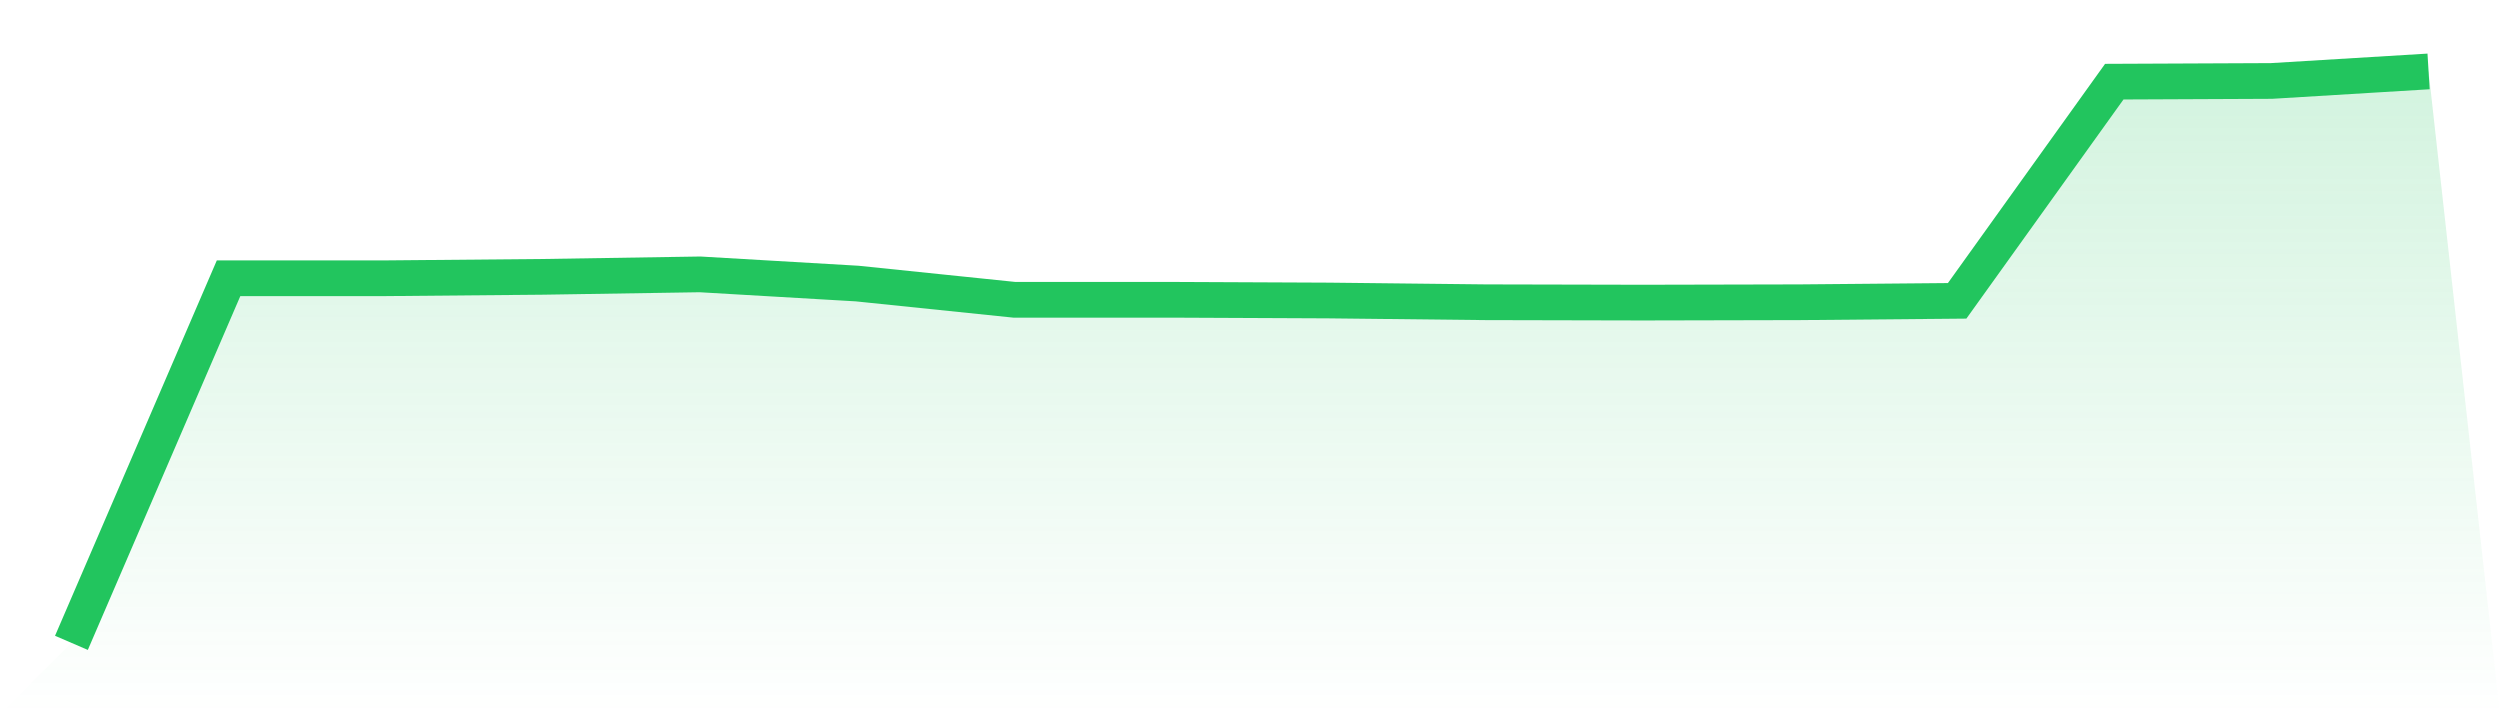
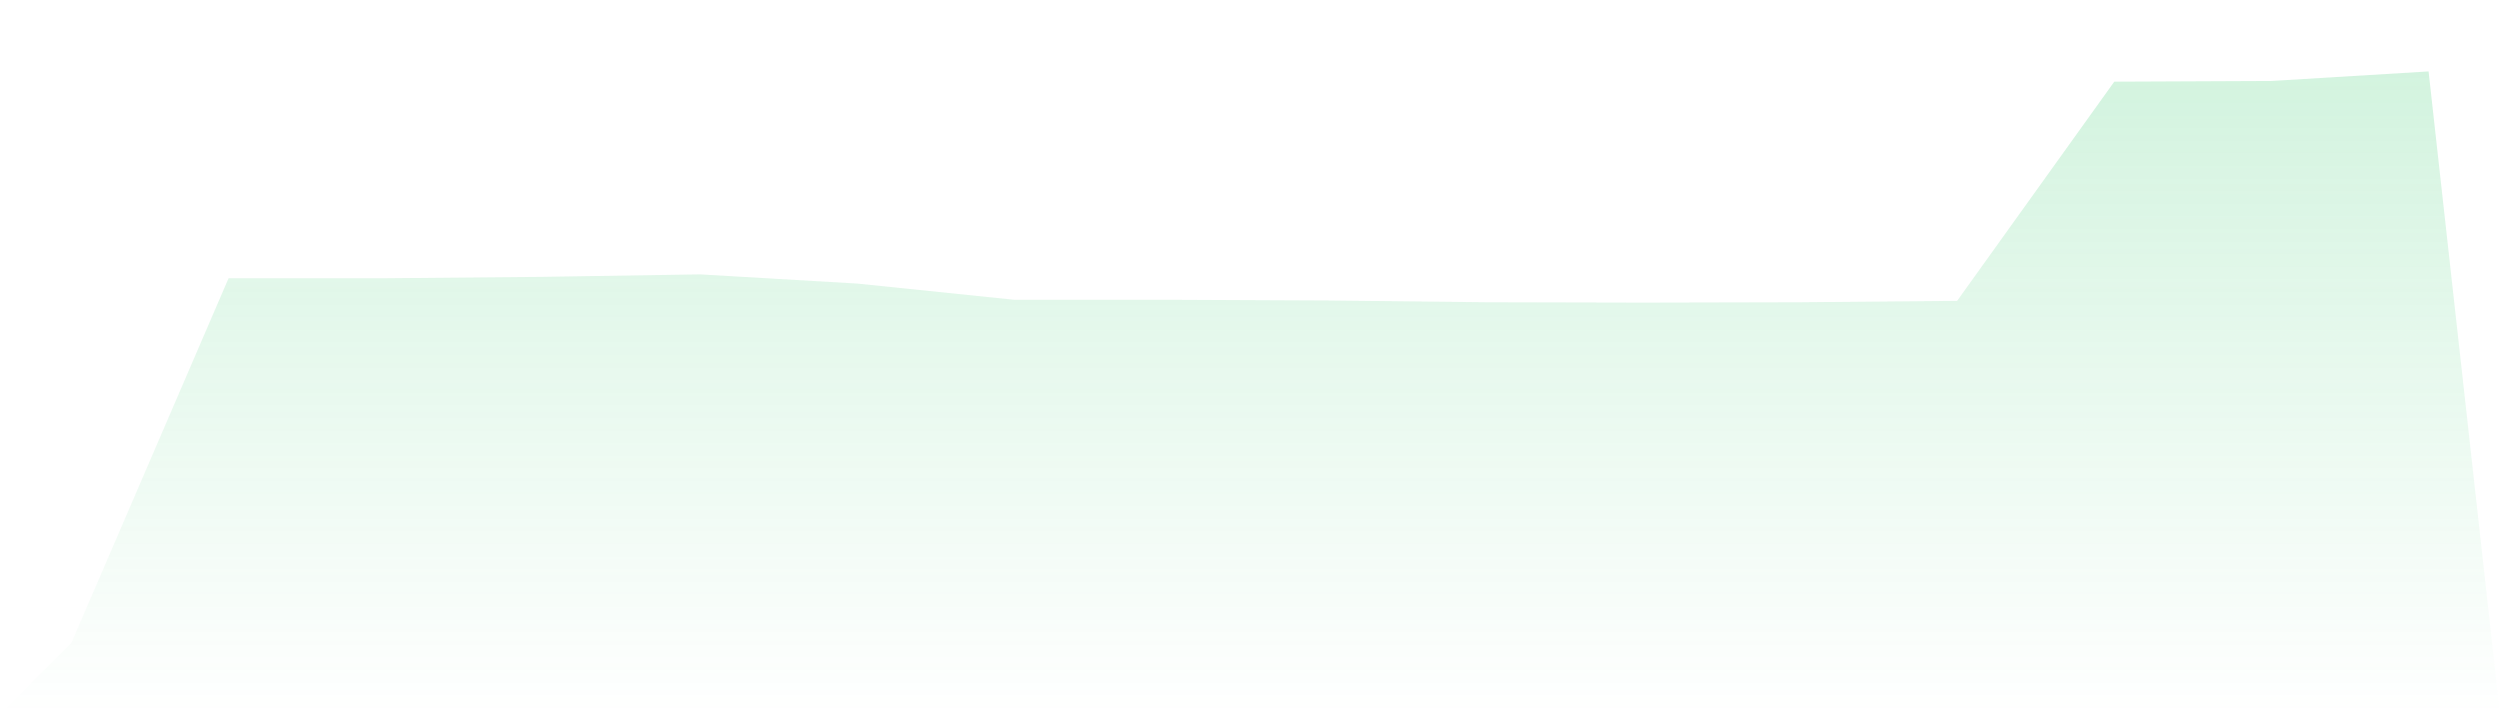
<svg xmlns="http://www.w3.org/2000/svg" viewBox="0 0 140 40">
  <defs>
    <linearGradient id="gradient" x1="0" x2="0" y1="0" y2="1">
      <stop offset="0%" stop-color="#22c55e" stop-opacity="0.2" />
      <stop offset="100%" stop-color="#22c55e" stop-opacity="0" />
    </linearGradient>
  </defs>
  <path d="M4,36 L4,36 L12.8,15.582 L21.6,15.582 L30.4,15.503 L39.2,15.365 L48,15.879 L56.8,16.788 L65.6,16.788 L74.4,16.828 L83.2,16.926 L92,16.946 L100.8,16.926 L109.6,16.847 L118.4,4.573 L127.2,4.534 L136,4 L140,40 L0,40 z" fill="url(#gradient)" />
-   <path d="M4,36 L4,36 L12.8,15.582 L21.6,15.582 L30.4,15.503 L39.2,15.365 L48,15.879 L56.8,16.788 L65.6,16.788 L74.4,16.828 L83.2,16.926 L92,16.946 L100.8,16.926 L109.6,16.847 L118.4,4.573 L127.2,4.534 L136,4" fill="none" stroke="#22c55e" stroke-width="2" />
</svg>